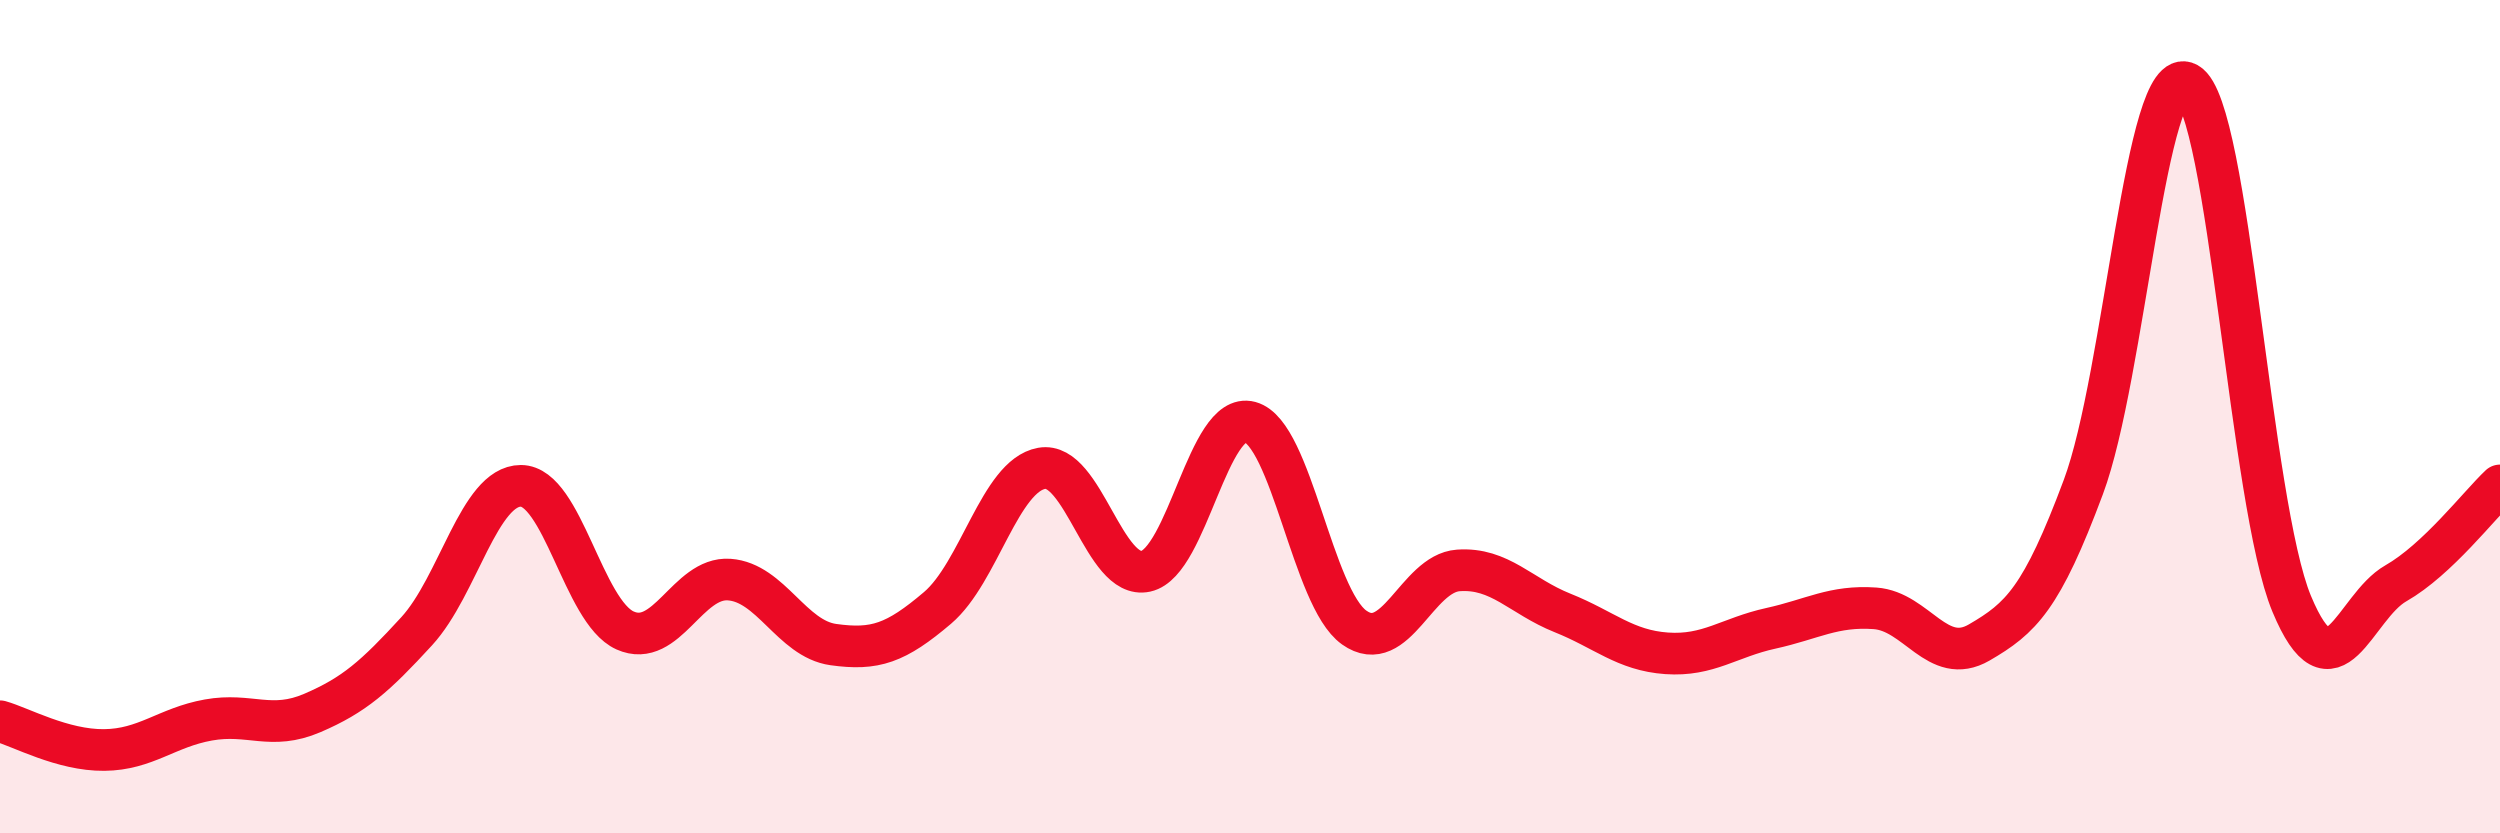
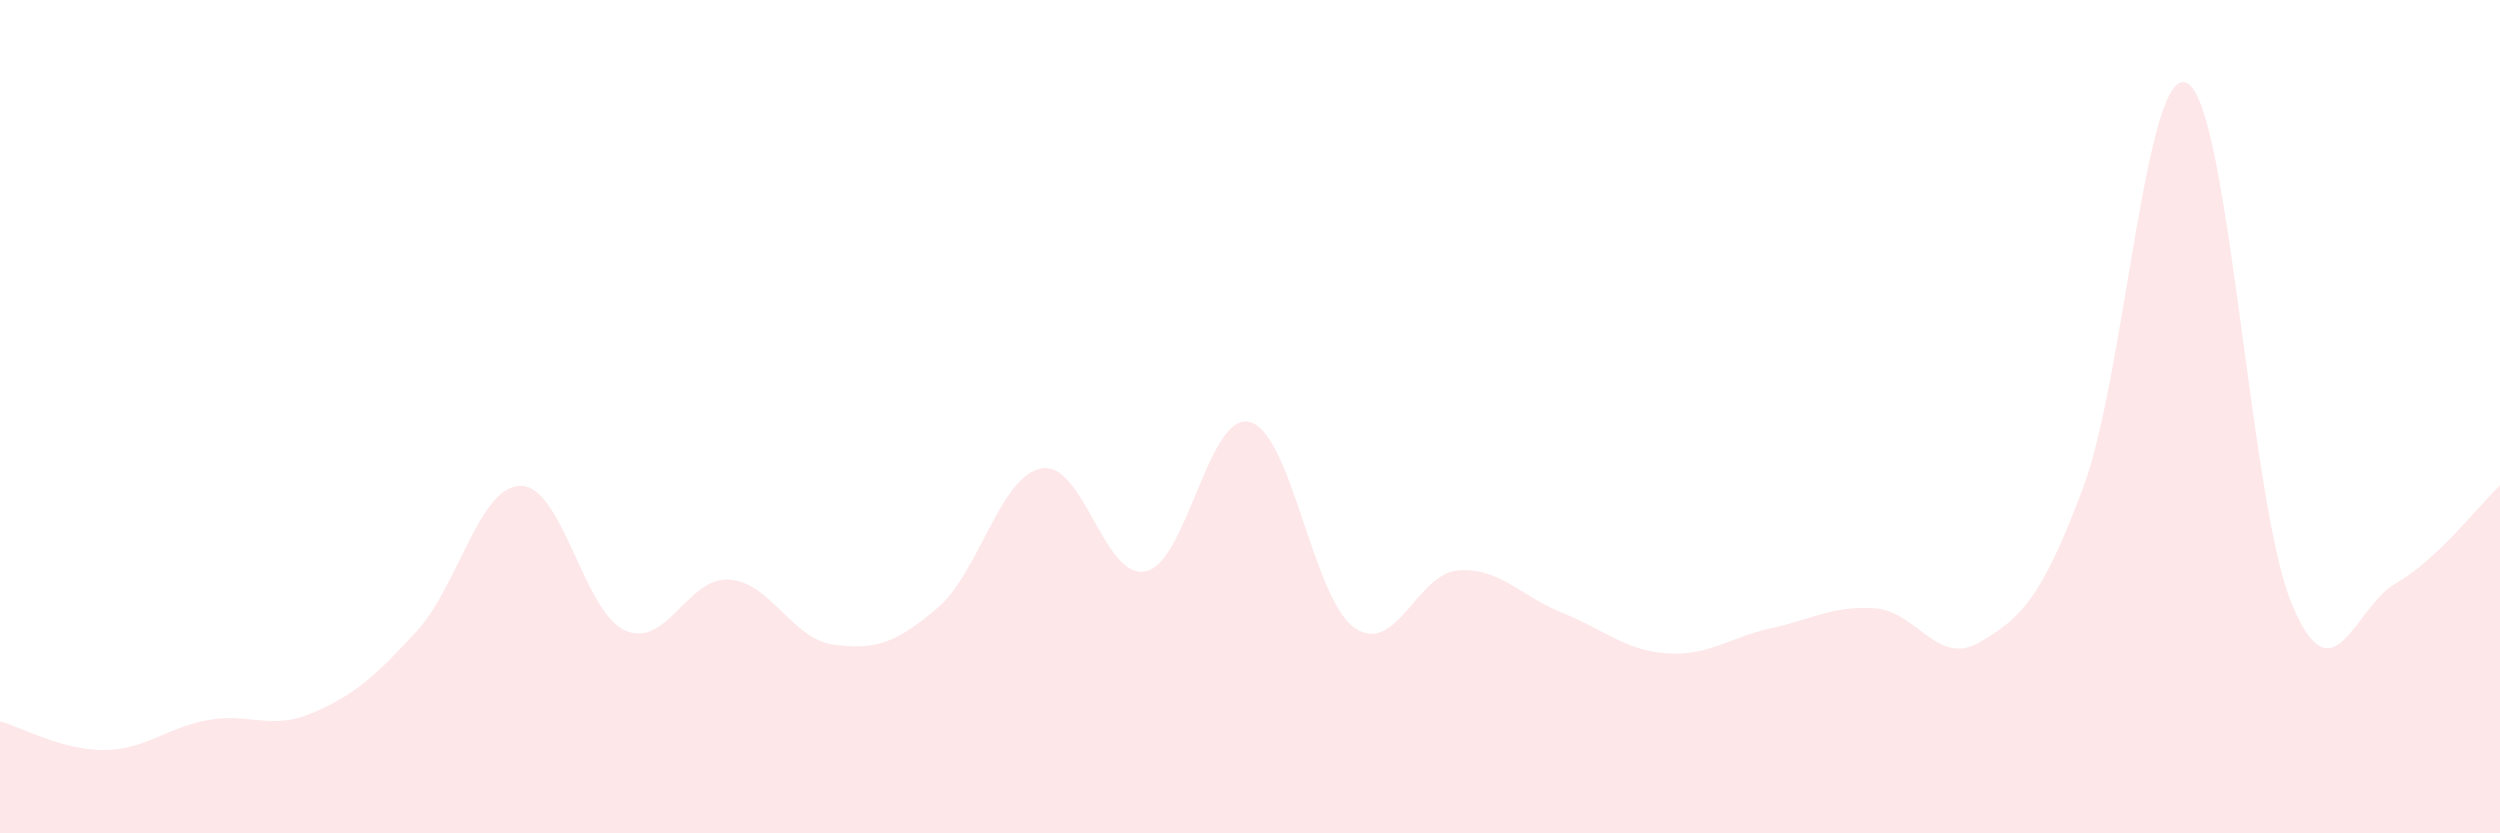
<svg xmlns="http://www.w3.org/2000/svg" width="60" height="20" viewBox="0 0 60 20">
  <path d="M 0,17.31 C 0.5,17.45 1.5,18.01 2.5,18 C 3.5,17.99 4,17.46 5,17.28 C 6,17.1 6.5,17.54 7.5,17.11 C 8.5,16.68 9,16.24 10,15.15 C 11,14.06 11.5,11.66 12.5,11.66 C 13.5,11.66 14,14.68 15,15.13 C 16,15.58 16.5,13.84 17.5,13.91 C 18.5,13.98 19,15.33 20,15.47 C 21,15.61 21.5,15.44 22.5,14.59 C 23.5,13.74 24,11.42 25,11.24 C 26,11.06 26.5,13.93 27.5,13.71 C 28.5,13.49 29,9.86 30,10.13 C 31,10.4 31.5,14.35 32.5,15.06 C 33.5,15.77 34,13.76 35,13.69 C 36,13.62 36.5,14.31 37.5,14.71 C 38.5,15.11 39,15.61 40,15.68 C 41,15.75 41.5,15.3 42.5,15.08 C 43.5,14.86 44,14.53 45,14.6 C 46,14.67 46.5,16 47.5,15.42 C 48.5,14.84 49,14.37 50,11.69 C 51,9.01 51.5,1.44 52.5,2 C 53.5,2.56 54,12.09 55,14.49 C 56,16.89 56.5,14.57 57.5,14 C 58.5,13.43 59.5,12.12 60,11.65L60 20L0 20Z" fill="#EB0A25" opacity="0.1" stroke-linecap="round" stroke-linejoin="round" />
-   <path d="M 0,17.31 C 0.5,17.45 1.5,18.01 2.5,18 C 3.5,17.99 4,17.46 5,17.28 C 6,17.1 6.5,17.54 7.5,17.11 C 8.5,16.68 9,16.24 10,15.15 C 11,14.06 11.5,11.66 12.5,11.66 C 13.5,11.66 14,14.68 15,15.13 C 16,15.58 16.5,13.84 17.5,13.91 C 18.5,13.98 19,15.33 20,15.47 C 21,15.61 21.5,15.44 22.5,14.59 C 23.5,13.74 24,11.42 25,11.24 C 26,11.06 26.5,13.93 27.5,13.71 C 28.5,13.49 29,9.86 30,10.13 C 31,10.4 31.5,14.35 32.5,15.06 C 33.5,15.77 34,13.76 35,13.69 C 36,13.62 36.5,14.31 37.5,14.71 C 38.5,15.11 39,15.61 40,15.68 C 41,15.75 41.5,15.3 42.5,15.08 C 43.5,14.86 44,14.53 45,14.6 C 46,14.67 46.5,16 47.5,15.42 C 48.5,14.84 49,14.37 50,11.69 C 51,9.01 51.5,1.44 52.5,2 C 53.5,2.56 54,12.09 55,14.49 C 56,16.89 56.5,14.57 57.5,14 C 58.5,13.43 59.5,12.12 60,11.65" stroke="#EB0A25" stroke-width="1" fill="none" stroke-linecap="round" stroke-linejoin="round" />
</svg>